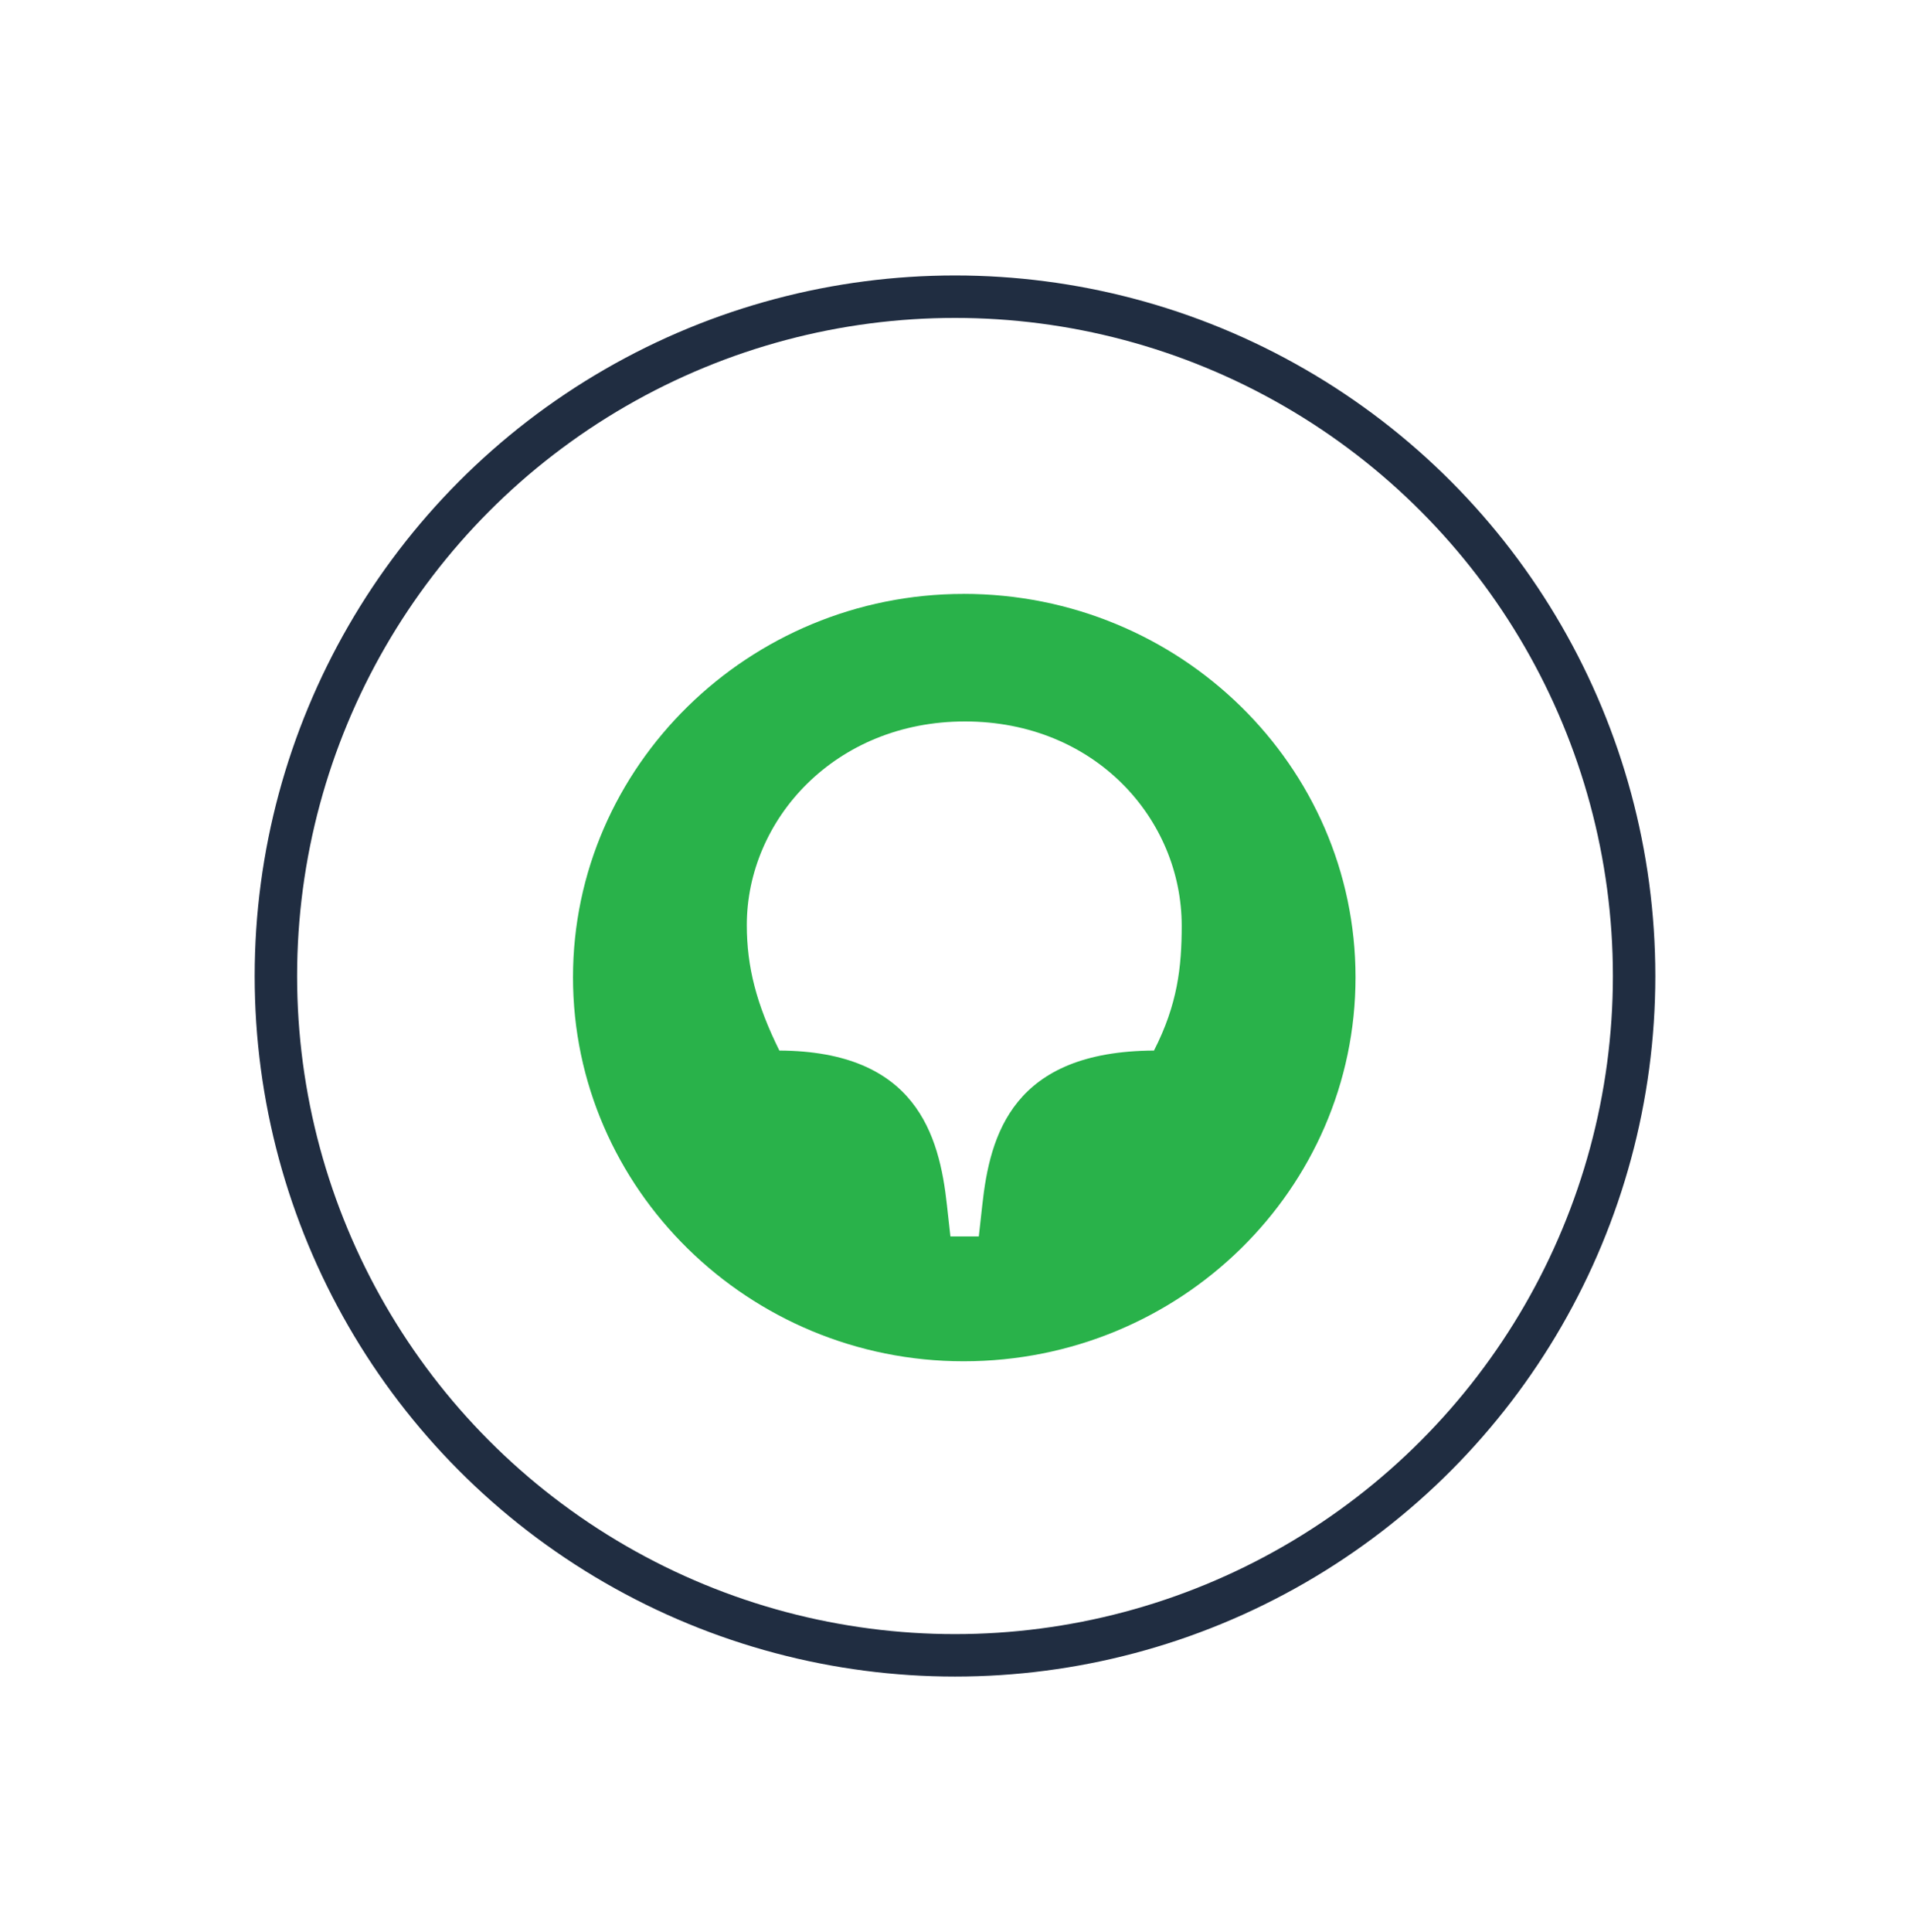
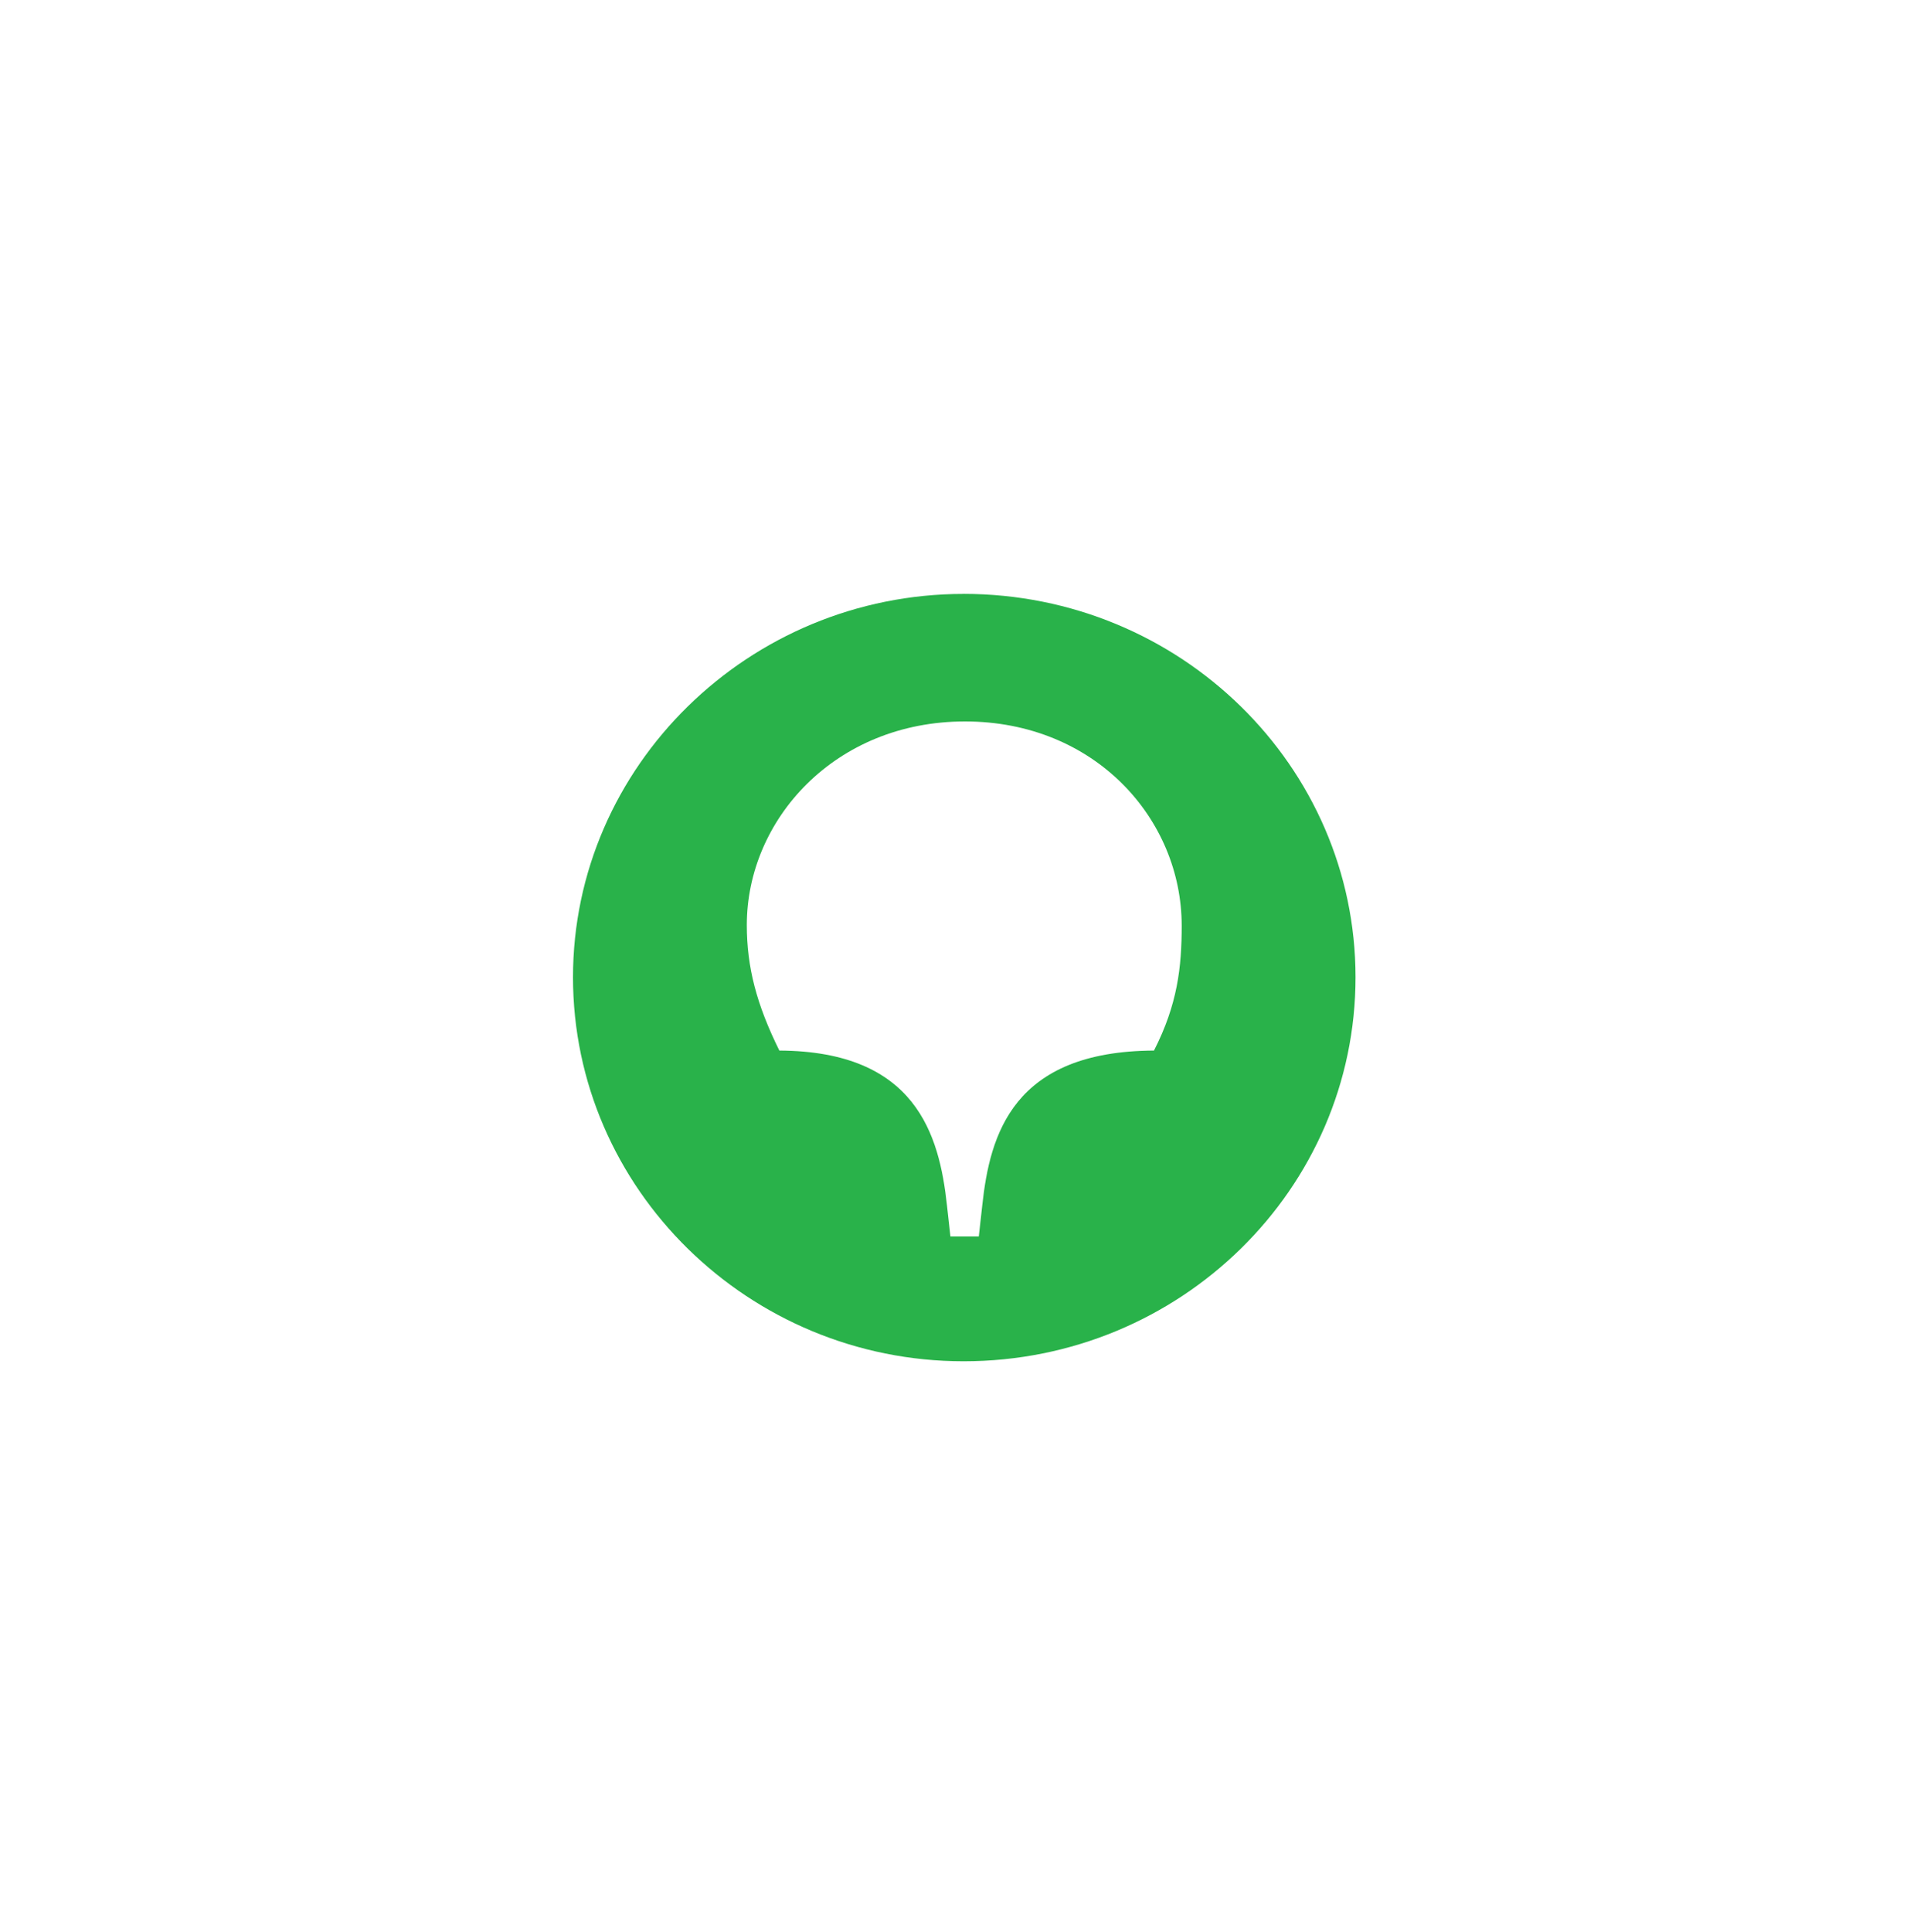
<svg xmlns="http://www.w3.org/2000/svg" width="90" height="91" fill="none">
  <g filter="url(#filter0_d_146_4859)">
-     <circle cx="45" cy="41.976" r="32" stroke="#202D41" stroke-width="2" />
    <path d="M54.377 45.487c-6.657.032-7.733 3.963-8.092 7.287l-.163 1.47h-1.338l-.163-1.47c-.36-3.324-1.469-7.255-7.897-7.287-1.077-2.174-1.534-3.932-1.534-5.913 0-4.954 4.145-9.59 10.279-9.59s10.213 4.603 10.213 9.622c0 1.95-.195 3.707-1.305 5.88zm-8.973-21.51C35.288 23.976 27 32.093 27 42.034c0 9.972 8.288 18.09 18.404 18.09 10.213 0 18.469-8.118 18.469-18.09 0-9.94-8.256-18.059-18.47-18.059z" fill="#29B24A" />
  </g>
  <defs>
    <filter id="filter0_d_146_4859" x="0" y=".976" width="90" height="90" filterUnits="userSpaceOnUse" color-interpolation-filters="sRGB">
      <feFlood flood-opacity="0" result="BackgroundImageFix" />
      <feColorMatrix in="SourceAlpha" values="0 0 0 0 0 0 0 0 0 0 0 0 0 0 0 0 0 0 127 0" result="hardAlpha" />
      <feOffset dy="4" />
      <feGaussianBlur stdDeviation="6" />
      <feComposite in2="hardAlpha" operator="out" />
      <feColorMatrix values="0 0 0 0 0.442 0 0 0 0 0.442 0 0 0 0 0.442 0 0 0 0.15 0" />
      <feBlend in2="BackgroundImageFix" result="effect1_dropShadow_146_4859" />
      <feBlend in="SourceGraphic" in2="effect1_dropShadow_146_4859" result="shape" />
    </filter>
  </defs>
</svg>